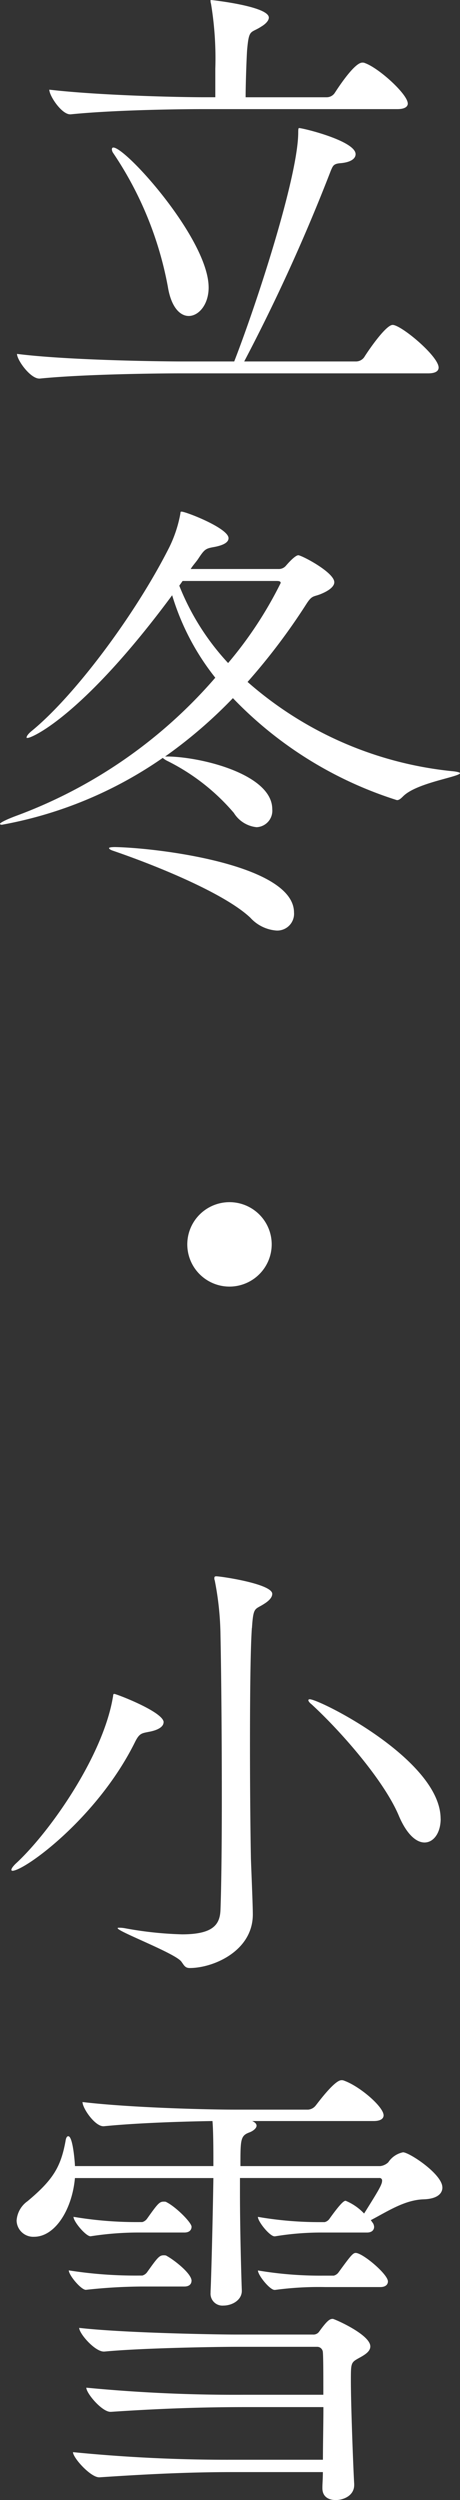
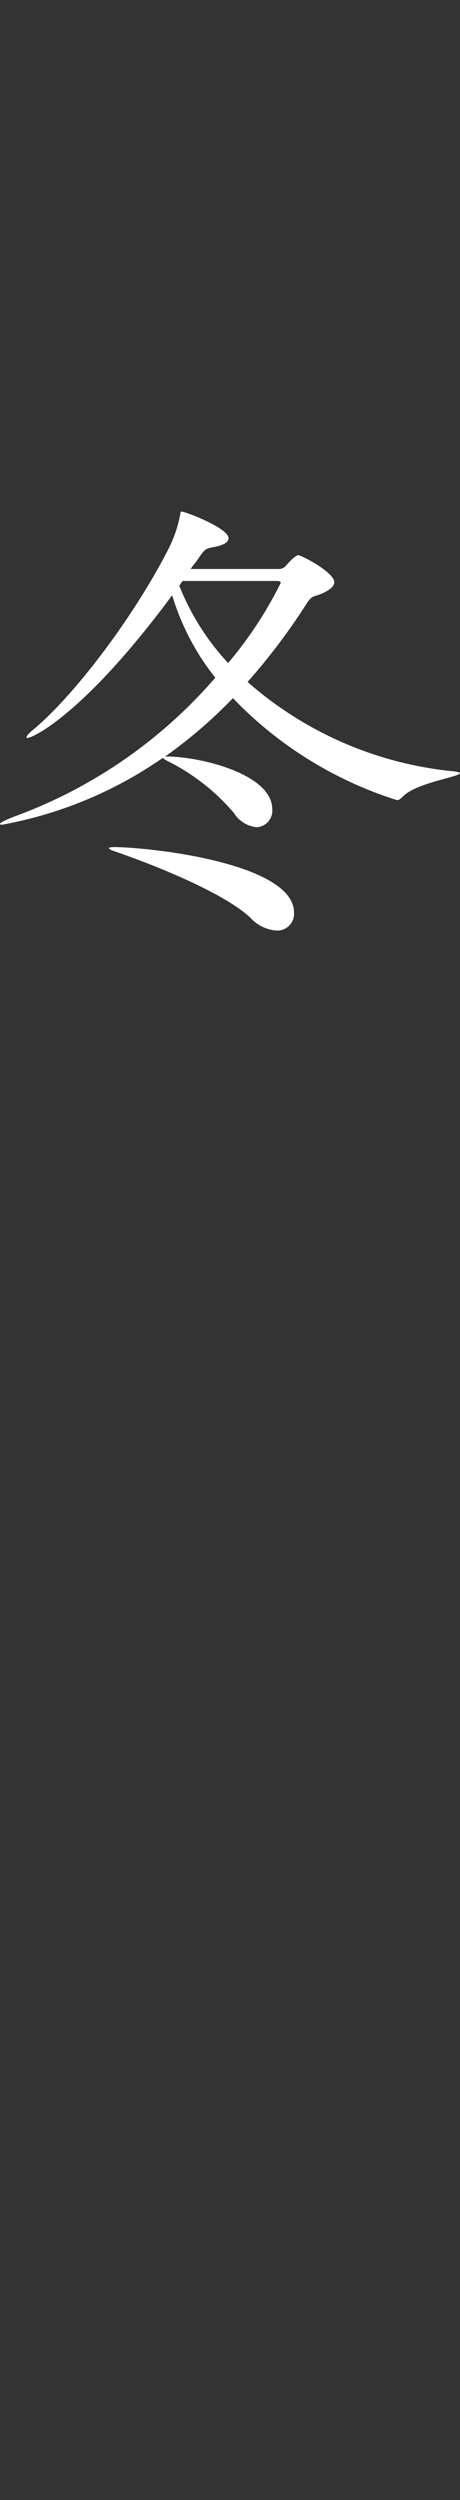
<svg xmlns="http://www.w3.org/2000/svg" width="34.498" height="187.436" viewBox="0 0 34.498 187.436">
  <rect x="0" y="0" width="34.498" height="187.436" fill="#333333" stroke="none" />
  <g id="グループ_1264" data-name="グループ 1264" transform="translate(7324 5156.034)">
    <g id="グループ_1260" data-name="グループ 1260" transform="translate(-7324 -5156.034)">
-       <path id="パス_361" data-name="パス 361" d="M32.047,27.562c0,.216-.175.43-.78.43H12.77c-1.987,0-7.428.068-10.634.391H2.1c-.676,0-1.672-1.388-1.672-1.85C4.1,27,10.89,27.1,12.95,27.1h3.769c1.779-4.59,4.8-13.943,4.8-17.178,0-.32.033-.32.068-.32.285,0,4.234.961,4.234,1.957,0,.317-.323.6-1.1.673-.572.036-.6.216-.747.534A136.965,136.965,0,0,1,17.467,27.1h8.392a.756.756,0,0,0,.608-.32c.356-.572,1.634-2.42,2.132-2.42.641,0,3.449,2.346,3.449,3.2M29.737,7.757c0,.211-.178.424-.786.424H14.371c-1.99,0-6.755.071-9.919.391H4.413c-.641,0-1.563-1.388-1.563-1.85,3.662.43,9.6.569,11.662.569H15.3V5.16A25.113,25.113,0,0,0,14.979.285a.679.679,0,0,1-.036-.249c0-.036,0-.036.036-.036s4.335.466,4.335,1.32c0,.211-.211.46-.566.673-.818.534-.925.142-1.068,1.815-.036.569-.107,2.488-.107,3.484h6.082a.725.725,0,0,0,.6-.32c.323-.5,1.495-2.277,2.067-2.277a.41.41,0,0,1,.211.039c1.068.391,3.2,2.346,3.2,3.025M14.8,21.555c0,1.281-.747,2.135-1.495,2.135-.641,0-1.317-.643-1.566-2.206a26.538,26.538,0,0,0-4.089-10,.541.541,0,0,1-.107-.282c0-.074.033-.142.107-.142.961,0,7.149,6.9,7.149,10.491" transform="translate(0.847)" fill="#fff" />
      <path id="パス_362" data-name="パス 362" d="M34.5,32.533c0,.285-3.238.712-4.267,1.741-.216.216-.323.288-.466.288a29.268,29.268,0,0,1-12.3-7.647,35.3,35.3,0,0,1-5.085,4.377h.285c2.633.068,7.751,1.385,7.751,3.947a1.235,1.235,0,0,1-1.171,1.352,2.275,2.275,0,0,1-1.708-1.07,15.793,15.793,0,0,0-5.014-3.911,1.6,1.6,0,0,1-.32-.214A30.721,30.721,0,0,1,.142,36.408c-.107,0-.142-.036-.142-.068,0-.074.391-.288,1.139-.572A36.407,36.407,0,0,0,16.146,25.383,18.467,18.467,0,0,1,12.911,19.2C6.26,28.194,2.42,29.9,2.064,29.9c-.071,0-.071,0-.071-.039,0-.1.142-.285.353-.46,3.2-2.6,7.79-8.715,10.352-13.8a9.573,9.573,0,0,0,.818-2.458c.036-.175,0-.211.1-.211.323,0,3.523,1.242,3.523,1.99,0,.288-.32.534-1.174.679-.534.1-.641.175-1.065.815-.181.285-.43.534-.6.818h6.577a.7.7,0,0,0,.569-.249c.676-.783.89-.783.925-.783.249,0,2.7,1.281,2.7,2.025,0,.249-.249.572-1.029.89-.534.214-.641.074-1.07.747A47.056,47.056,0,0,1,18.566,25.7,27.411,27.411,0,0,0,33.893,32.39c.427.036.6.107.6.142M22.05,42.988a1.26,1.26,0,0,1-1.314,1.352,2.935,2.935,0,0,1-1.96-.961C16.858,41.565,11.808,39.5,8.5,38.365c-.216-.071-.323-.142-.323-.213,0-.036.145-.071.463-.071,3.38.071,13.409,1.352,13.409,4.908m-1-24.716c0-.107-.107-.142-.285-.142H13.694l-.249.353a18.535,18.535,0,0,0,3.662,5.8,29.606,29.606,0,0,0,3.947-6.008" transform="translate(0 25.427)" fill="#fff" />
-       <path id="パス_363" data-name="パス 363" d="M7.9,36.726a3.165,3.165,0,1,1,3.164-3.164A3.169,3.169,0,0,1,7.9,36.726" transform="translate(9.312 59.735)" fill="#fff" />
-       <path id="パス_364" data-name="パス 364" d="M11.7,50.807c0,.285-.32.569-1.1.712-.534.107-.712.107-1.032.747-2.808,5.69-8.288,9.673-9.21,9.673a.077.077,0,0,1-.071-.071c0-.107.142-.285.32-.46C3.132,59.092,7.153,53.369,7.9,48.924c.036-.142,0-.249.107-.249.142,0,3.7,1.352,3.7,2.132m6.616-7.075c-.11,1.6-.142,5.157-.142,8.783,0,3.271.033,6.544.071,8.537.036,1.029.142,3.449.142,4.16,0,2.737-2.953,4.015-4.733,4.015-.356,0-.424-.211-.641-.5-.531-.638-4.762-2.239-4.762-2.485,0-.036.036-.036.1-.036a2.265,2.265,0,0,1,.43.036,27.126,27.126,0,0,0,4.3.46c2.346,0,2.844-.744,2.882-1.847.068-1.85.1-4.982.1-8.359,0-4.3-.036-9.068-.1-12.2a22.453,22.453,0,0,0-.43-4.125A.381.381,0,0,1,15.509,40c0-.107.036-.142.142-.142.356,0,4.2.569,4.2,1.317,0,.246-.211.5-.6.744-.709.466-.815.181-.922,1.818m14.153,14.3c0,1.065-.534,1.779-1.21,1.779-.6,0-1.317-.572-1.922-1.993-1.1-2.633-4.338-6.331-6.541-8.359-.178-.139-.249-.249-.249-.317,0-.039.036-.071.1-.071.747,0,9.818,4.552,9.818,8.961" transform="translate(0.566 78.323)" fill="#fff" />
-       <path id="パス_365" data-name="パス 365" d="M32.353,60.635c0,.463-.391.854-1.388.89-1.42.036-2.7.89-3.982,1.563l.178.249a.691.691,0,0,1,.071.249c0,.214-.142.43-.534.43H23.463A21.374,21.374,0,0,0,19.8,64.3h-.039c-.353,0-1.245-1.1-1.245-1.459a26.943,26.943,0,0,0,4.8.394h.211a.621.621,0,0,0,.356-.249c.89-1.245,1.106-1.352,1.213-1.352a4.013,4.013,0,0,1,1.385.958c1.068-1.705,1.349-2.168,1.349-2.452a.187.187,0,0,0-.211-.213H17.171v1.032c0,2.879.1,6.331.139,7.4v.033c0,.679-.709,1.1-1.388,1.1a.89.89,0,0,1-.955-.961v-.1c.068-1.459.175-6.046.211-8.5H4.794C4.583,62.3,3.3,64.333,1.737,64.333A1.247,1.247,0,0,1,.42,63.126a1.936,1.936,0,0,1,.818-1.459c1.916-1.6,2.491-2.562,2.847-4.481.033-.249.1-.391.211-.391.353,0,.5,2.061.5,2.239H15.178v-.285c0-.747,0-2.31-.068-3.093-2.277.036-5.658.142-8.149.391H6.929c-.643,0-1.566-1.352-1.566-1.815,3.591.427,9.355.569,11.378.569h5.548a.8.8,0,0,0,.572-.32c.068-.071,1.385-1.886,1.916-1.886a.426.426,0,0,1,.216.039c1.171.424,2.95,1.954,2.95,2.595,0,.214-.178.427-.747.427H18.09c.216.1.326.214.326.353,0,.181-.249.394-.537.5-.673.249-.673.537-.673,2.526H27.695a1.061,1.061,0,0,0,.6-.285A1.737,1.737,0,0,1,29.4,58c.466,0,2.95,1.637,2.95,2.633m-18.812,7c0,.216-.142.43-.534.43H9.775a40.217,40.217,0,0,0-4.163.249c-.359,0-1.278-1.1-1.278-1.459a31.928,31.928,0,0,0,5.3.388h.214A.659.659,0,0,0,10.2,67c.783-1.1.925-1.278,1.245-1.278.068,0,.178,0,.214.036.534.285,1.883,1.317,1.883,1.883m13.406,4.911c0,.388-.427.638-.818.854-.641.356-.641.356-.641,1.744,0,1.776.178,6.541.249,7.716v.071c0,.818-.818,1.136-1.385,1.136-.534,0-1-.249-1-.887v-.071c0-.249.036-.64.036-1.139H16.637c-3.238,0-6.26.142-9.993.391H6.609c-.643,0-1.96-1.459-1.96-1.886a116.977,116.977,0,0,0,11.953.569h6.791c0-1.174.036-2.595.036-3.947H17.562c-3.238,0-6.331.107-10.067.356H7.457c-.635,0-1.809-1.388-1.809-1.812a116.1,116.1,0,0,0,11.876.531h5.9c0-1.527,0-2.808-.036-3.2a.426.426,0,0,0-.427-.394H16.851c-1.136,0-6.865.074-9.851.356H6.961c-.676,0-1.847-1.349-1.847-1.776,3.416.391,10.491.5,11.7.5h5.827a.521.521,0,0,0,.466-.214c.641-.89.818-.961,1.029-.961.11,0,2.811,1.174,2.811,2.064M13.541,63.585c0,.214-.142.43-.534.43H9.775a23.322,23.322,0,0,0-3.81.282c-.353,0-1.278-1.1-1.278-1.459a28.369,28.369,0,0,0,4.943.394h.214a.659.659,0,0,0,.356-.249c.783-1.1.925-1.284,1.245-1.284.068,0,.178,0,.214.039.712.356,1.883,1.53,1.883,1.847m14.726,4.092c0,.211-.145.427-.572.427H23.57a24.387,24.387,0,0,0-3.766.214h-.039c-.353,0-1.245-1.1-1.245-1.459a27.914,27.914,0,0,0,4.908.388h.783A.649.649,0,0,0,24.566,67c.854-1.171,1.065-1.456,1.281-1.456.531,0,2.42,1.6,2.42,2.135" transform="translate(0.825 103.366)" fill="#fff" />
    </g>
  </g>
</svg>